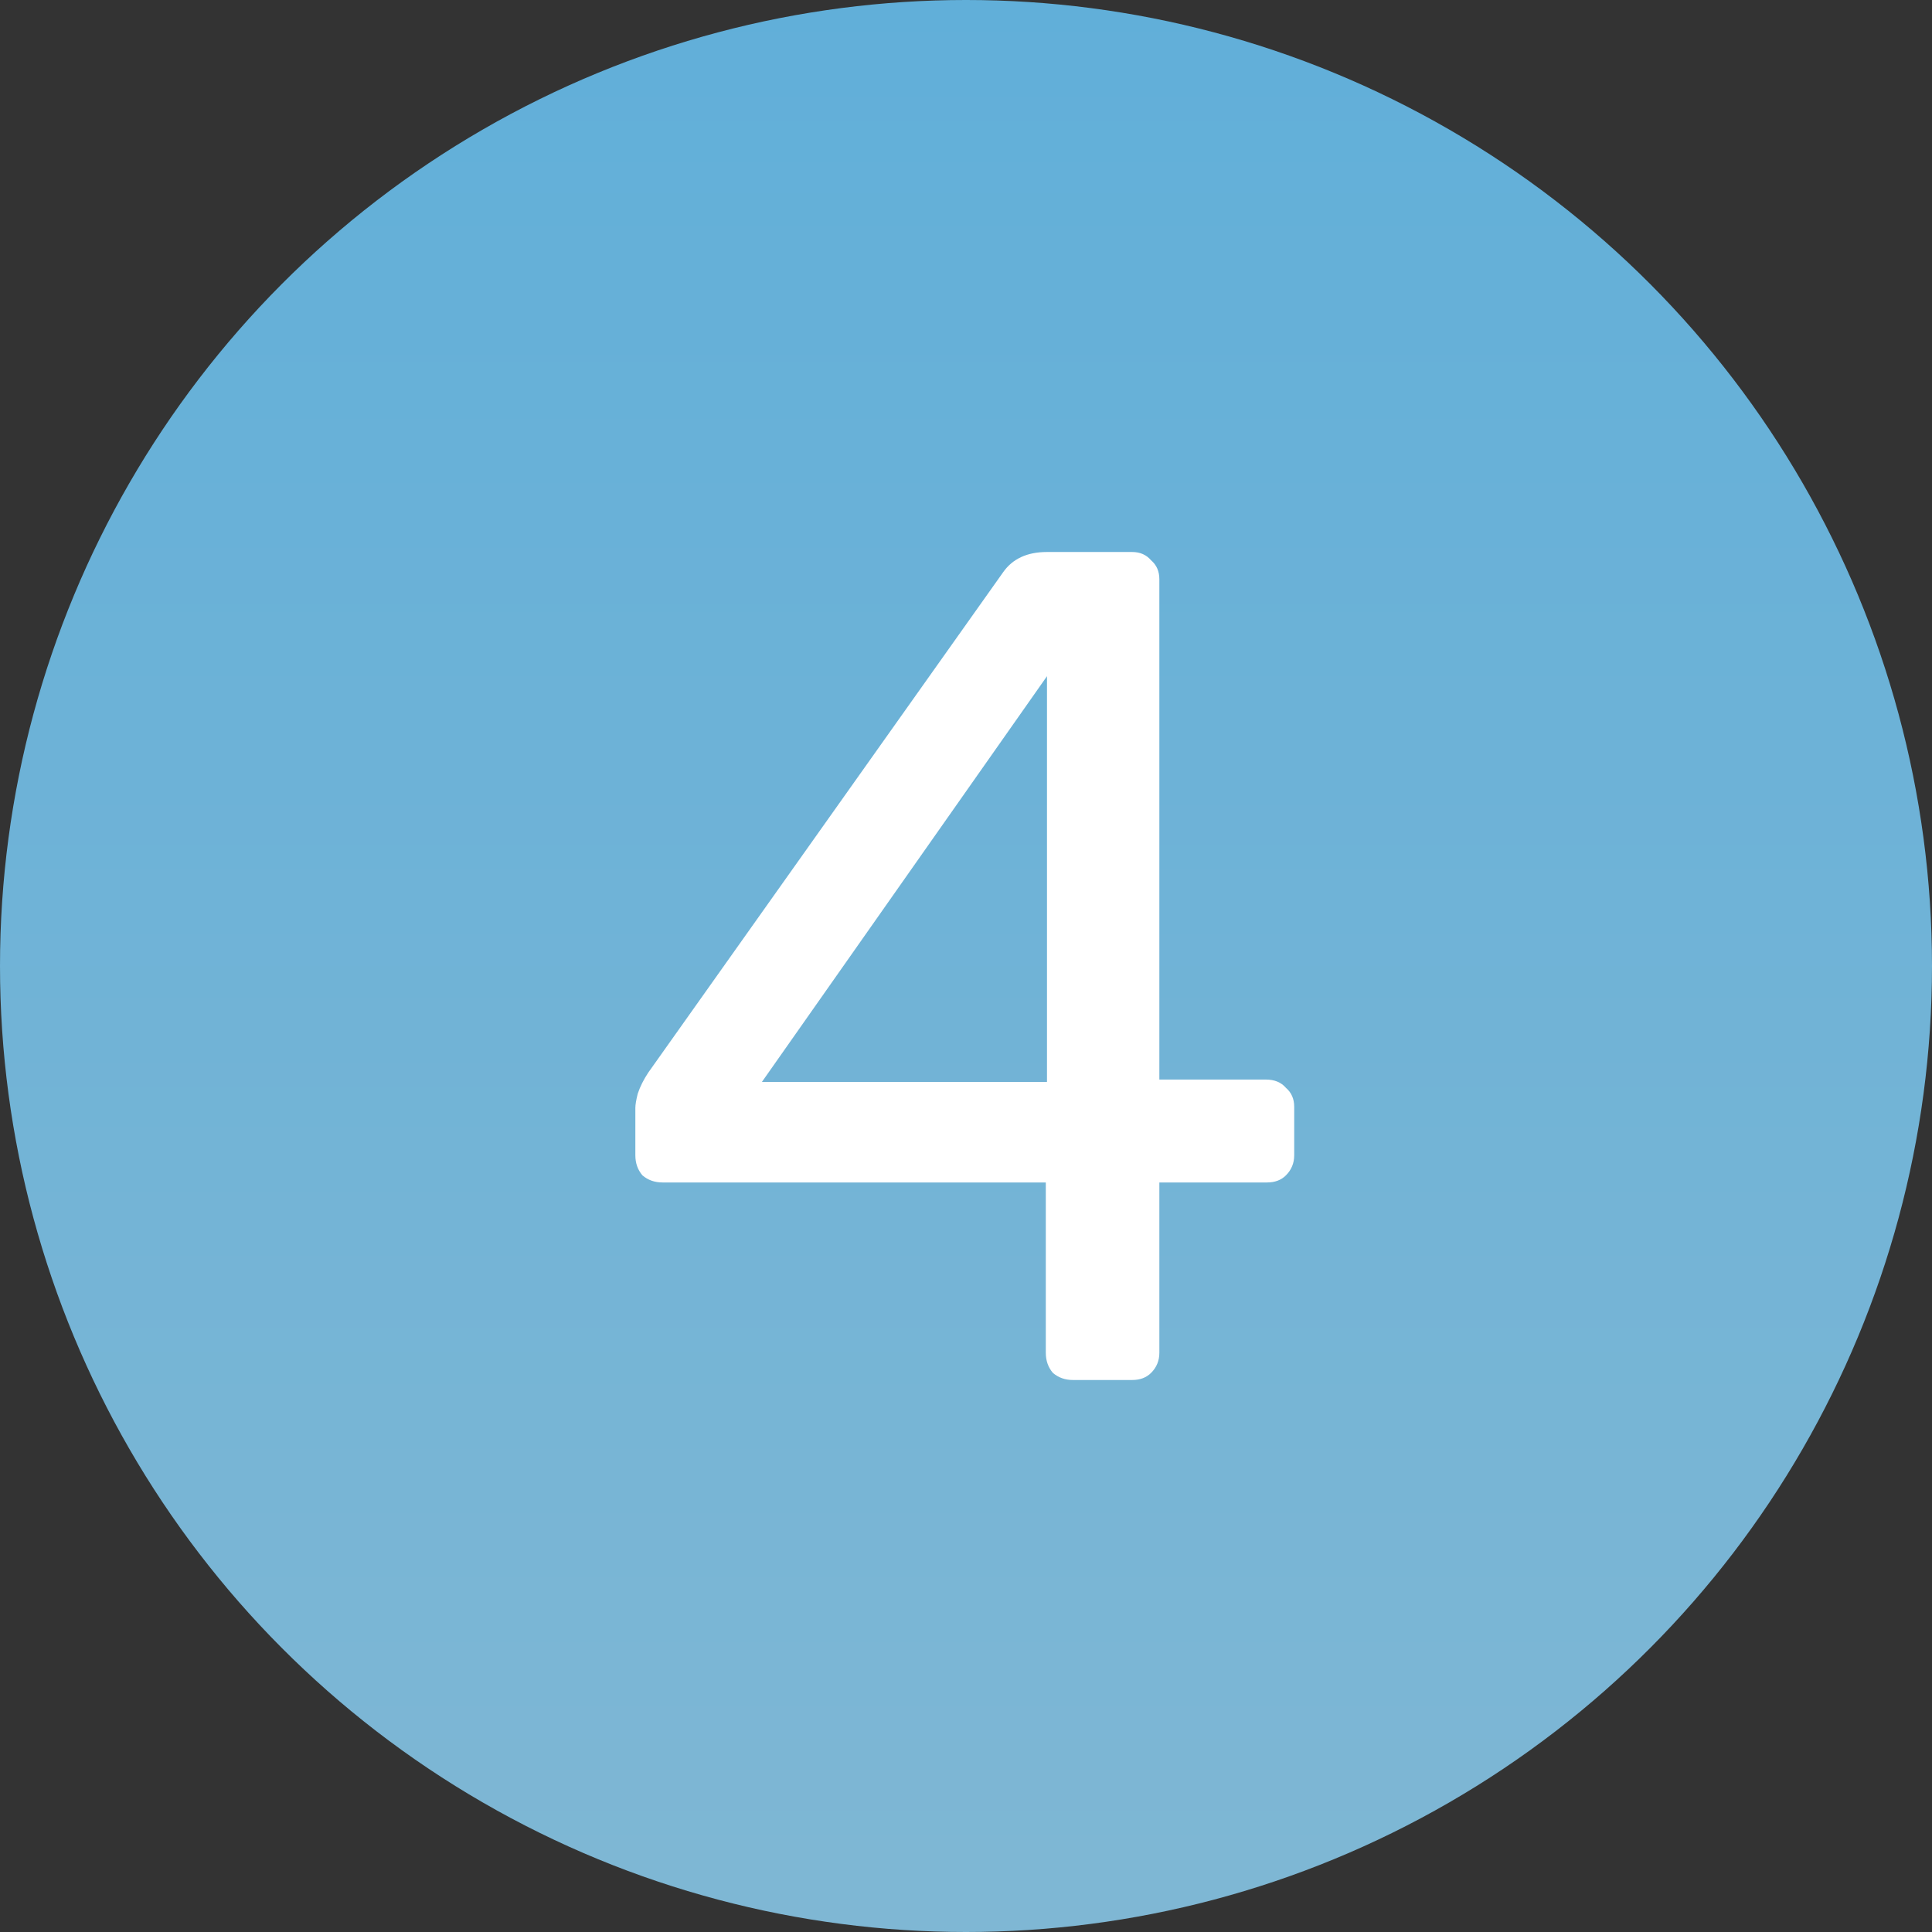
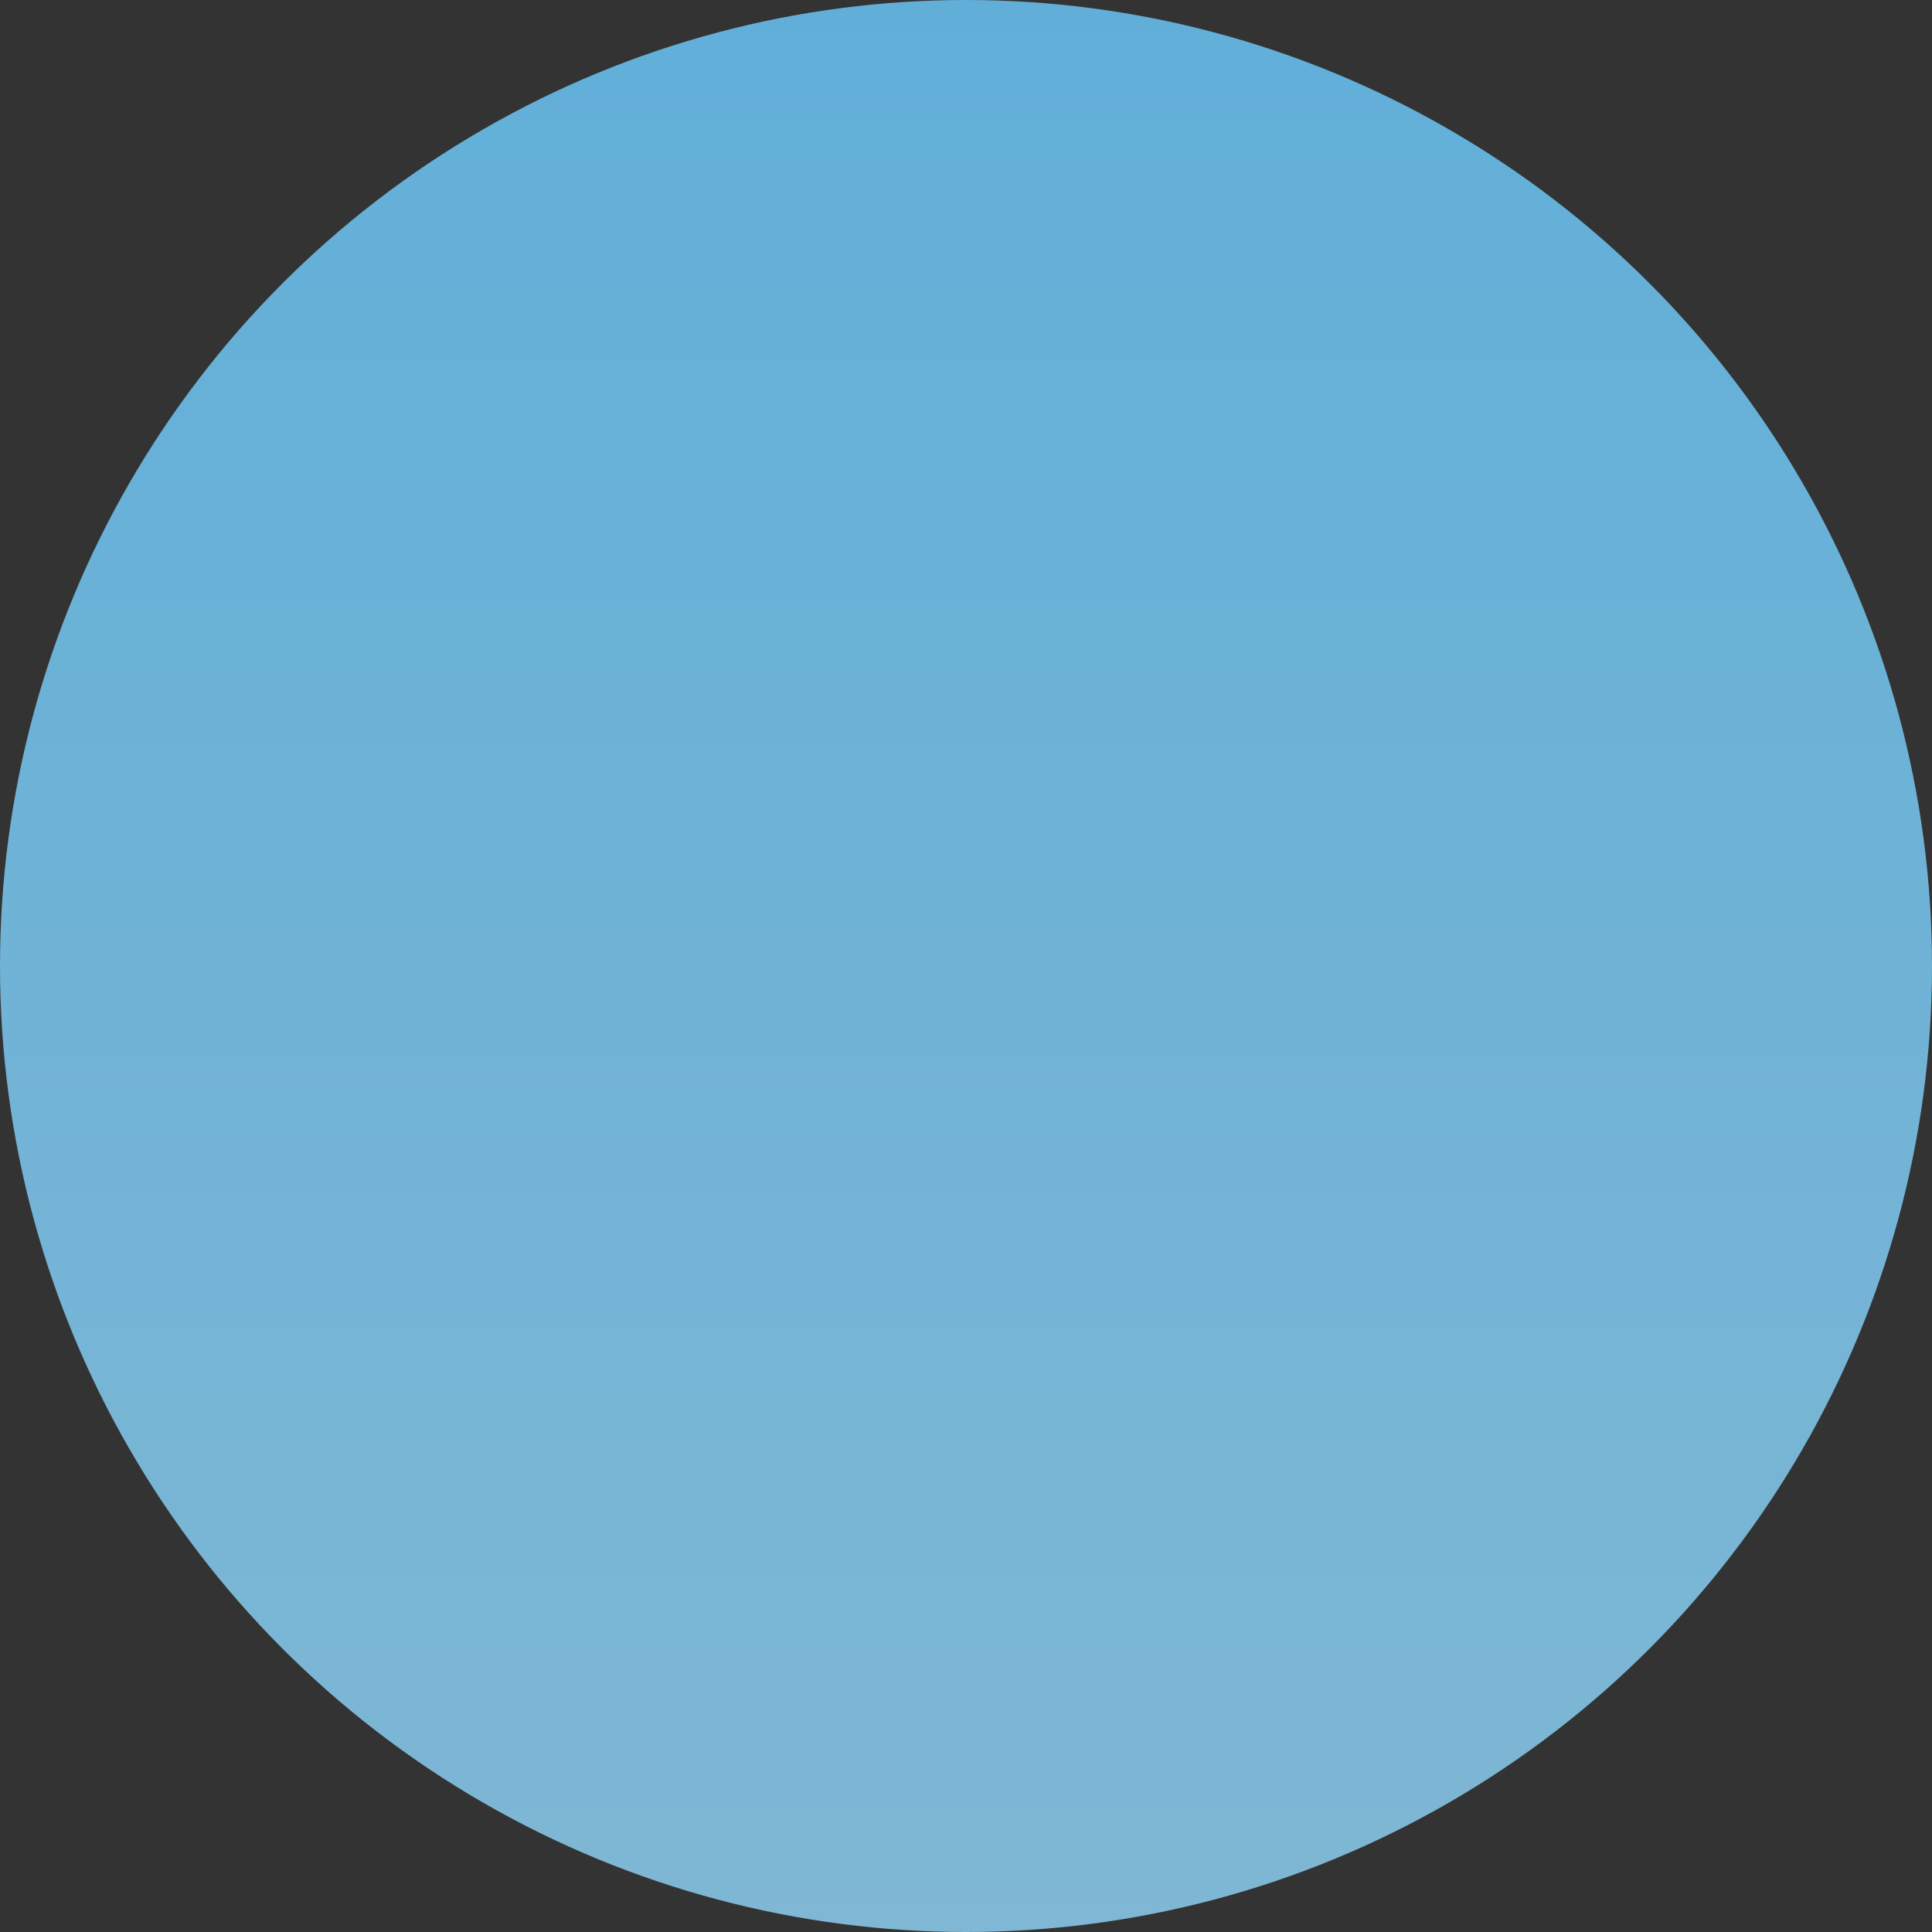
<svg xmlns="http://www.w3.org/2000/svg" width="49" height="49" viewBox="0 0 49 49" fill="none">
  <rect x="0" y="0" width="49" height="49" fill="#333333" stroke="none" />
  <circle cx="24.5" cy="24.5" r="24.5" fill="url(#paint0_linear_21_291)" />
-   <path d="M27.214 35C27.014 35 26.844 34.94 26.704 34.82C26.584 34.68 26.524 34.51 26.524 34.31V29.99H16.804C16.604 29.99 16.434 29.93 16.294 29.81C16.174 29.67 16.114 29.5 16.114 29.3V28.1C16.114 28.02 16.134 27.9 16.174 27.74C16.234 27.56 16.324 27.38 16.444 27.2L25.444 14.51C25.684 14.17 26.054 14 26.554 14H28.714C28.914 14 29.074 14.07 29.194 14.21C29.334 14.33 29.404 14.49 29.404 14.69V27.38H32.104C32.324 27.38 32.494 27.45 32.614 27.59C32.754 27.71 32.824 27.87 32.824 28.07V29.3C32.824 29.5 32.754 29.67 32.614 29.81C32.494 29.93 32.334 29.99 32.134 29.99H29.404V34.31C29.404 34.51 29.334 34.68 29.194 34.82C29.074 34.94 28.914 35 28.714 35H27.214ZM19.324 27.44H26.554V17.15L19.324 27.44Z" fill="white" />
  <defs>
    <linearGradient id="paint0_linear_21_291" x1="24.5" y1="0" x2="24.5" y2="49" gradientUnits="userSpaceOnUse">
      <stop stop-color="#61AFD9" />
      <stop offset="1" stop-color="#7FB7D4" />
    </linearGradient>
  </defs>
</svg>